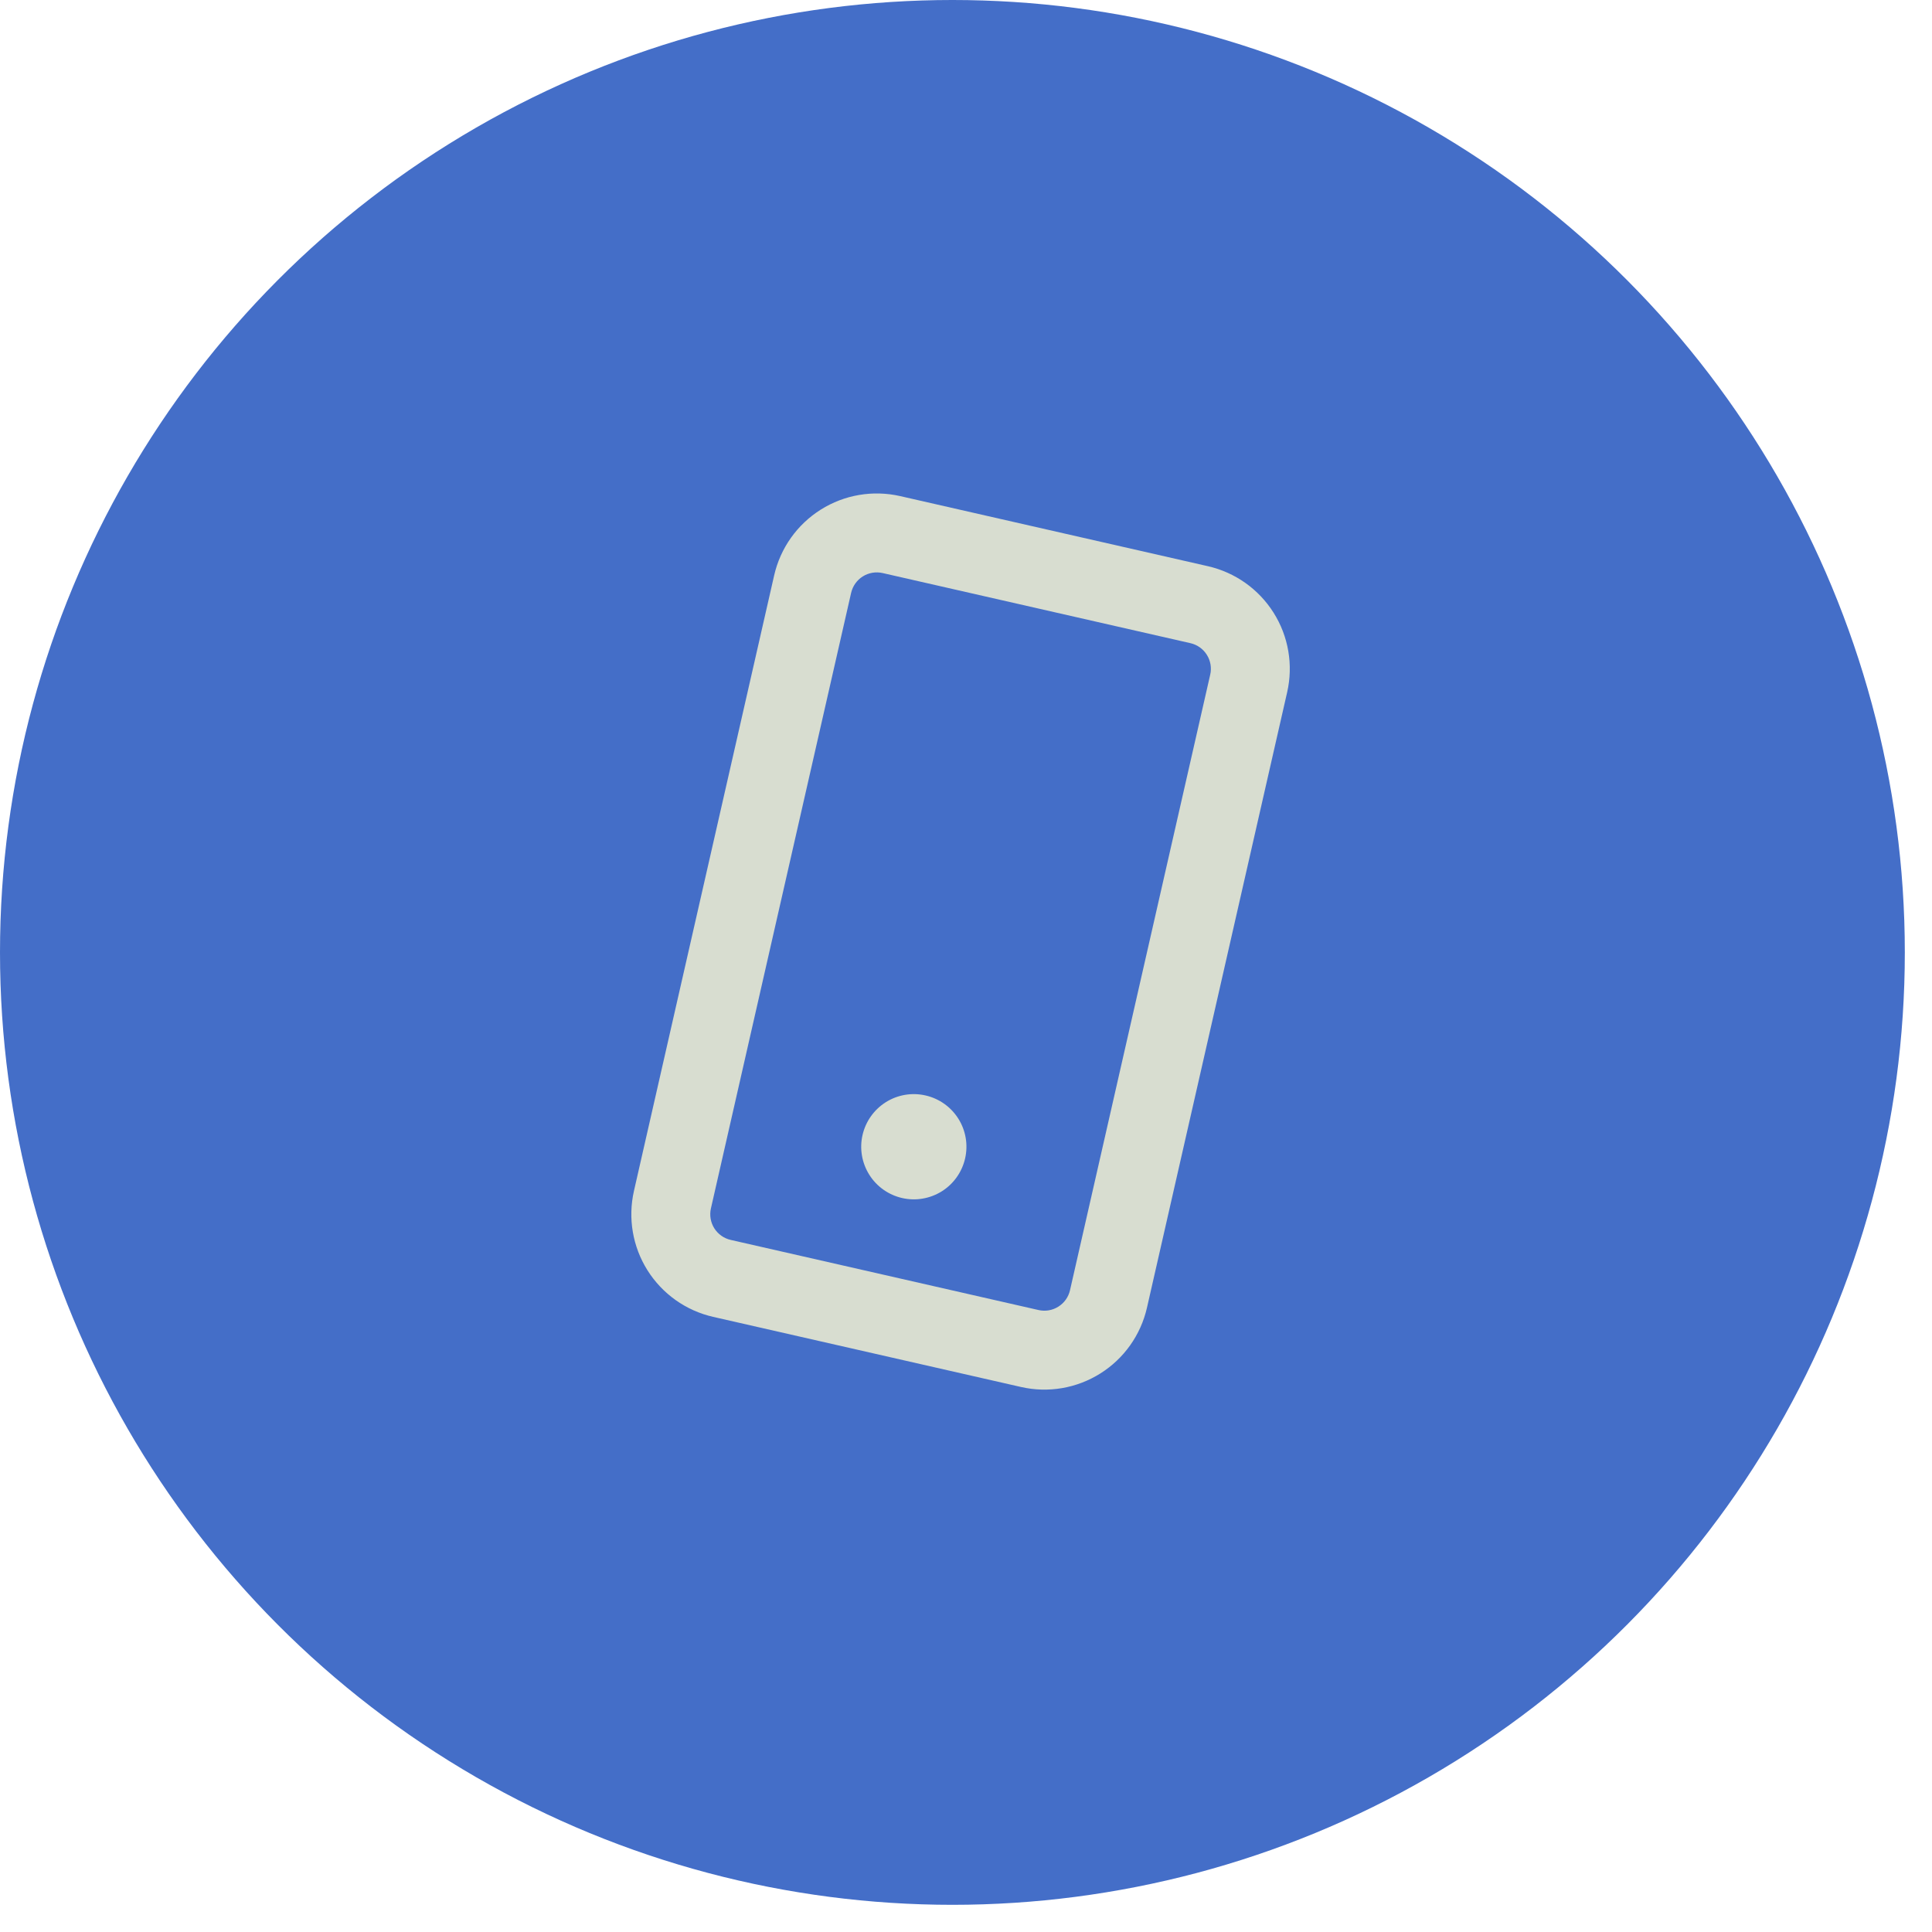
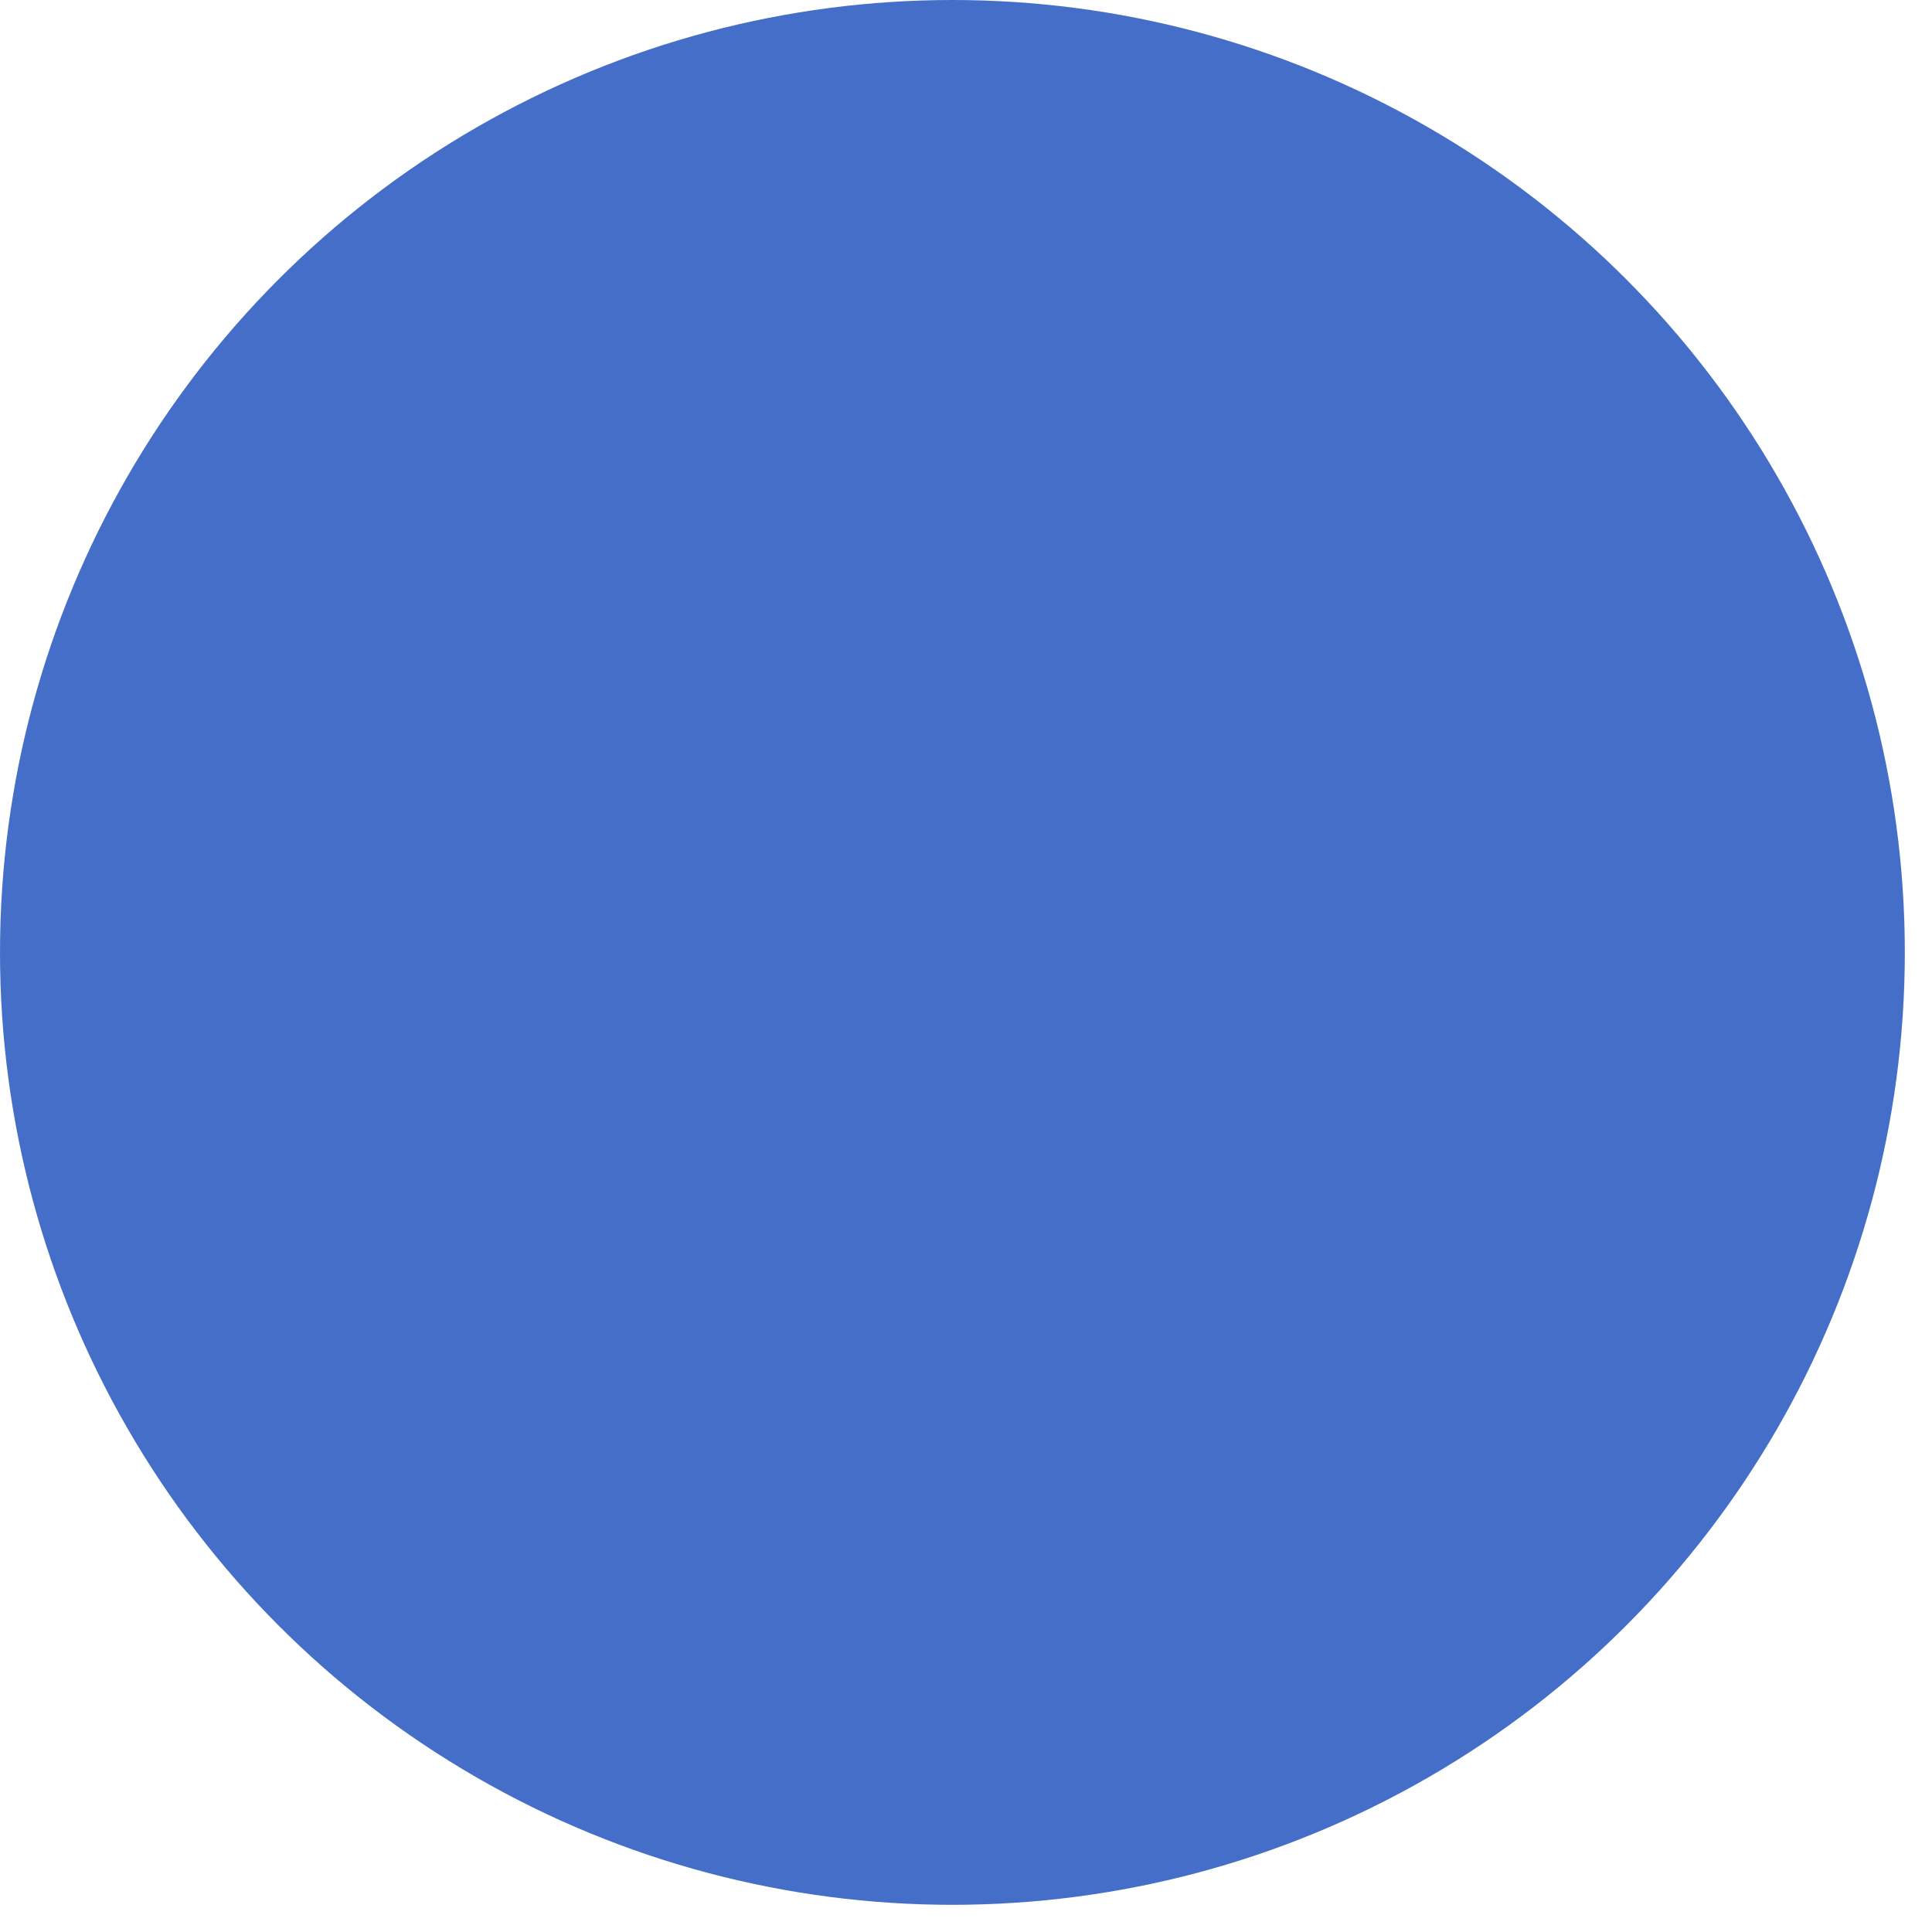
<svg xmlns="http://www.w3.org/2000/svg" width="59" height="59" viewBox="0 0 59 59" fill="none">
  <circle cx="29.085" cy="29.085" r="29.085" fill="#446EC8" />
-   <path fill-rule="evenodd" clip-rule="evenodd" d="M26.954 17.5L36.353 19.641C36.561 19.688 36.742 19.816 36.855 19.997C36.968 20.177 37.006 20.395 36.958 20.603L32.676 39.402C32.629 39.609 32.501 39.79 32.32 39.903C32.14 40.017 31.922 40.054 31.714 40.006L22.315 37.865C22.107 37.818 21.927 37.69 21.813 37.51C21.7 37.329 21.663 37.111 21.71 36.904L25.992 18.105C26.04 17.897 26.168 17.716 26.348 17.603C26.528 17.49 26.746 17.453 26.954 17.5ZM23.642 17.569C23.832 16.738 24.343 16.017 25.065 15.563C25.786 15.109 26.658 14.961 27.489 15.15L36.889 17.291C37.72 17.481 38.441 17.992 38.895 18.714C39.349 19.435 39.497 20.307 39.308 21.138L35.026 39.937C34.836 40.768 34.325 41.49 33.603 41.943C32.882 42.397 32.01 42.546 31.179 42.356L21.779 40.215C20.948 40.026 20.227 39.514 19.773 38.793C19.319 38.071 19.171 37.199 19.36 36.368L23.642 17.569ZM27.55 36.586C27.965 36.681 28.401 36.606 28.762 36.38C29.123 36.153 29.378 35.792 29.473 35.376C29.568 34.961 29.494 34.525 29.267 34.164C29.04 33.803 28.679 33.547 28.263 33.453C27.848 33.358 27.412 33.432 27.051 33.659C26.691 33.886 26.435 34.247 26.34 34.663C26.245 35.078 26.32 35.514 26.547 35.875C26.773 36.236 27.134 36.491 27.55 36.586Z" fill="#D8DDD0" />
</svg>